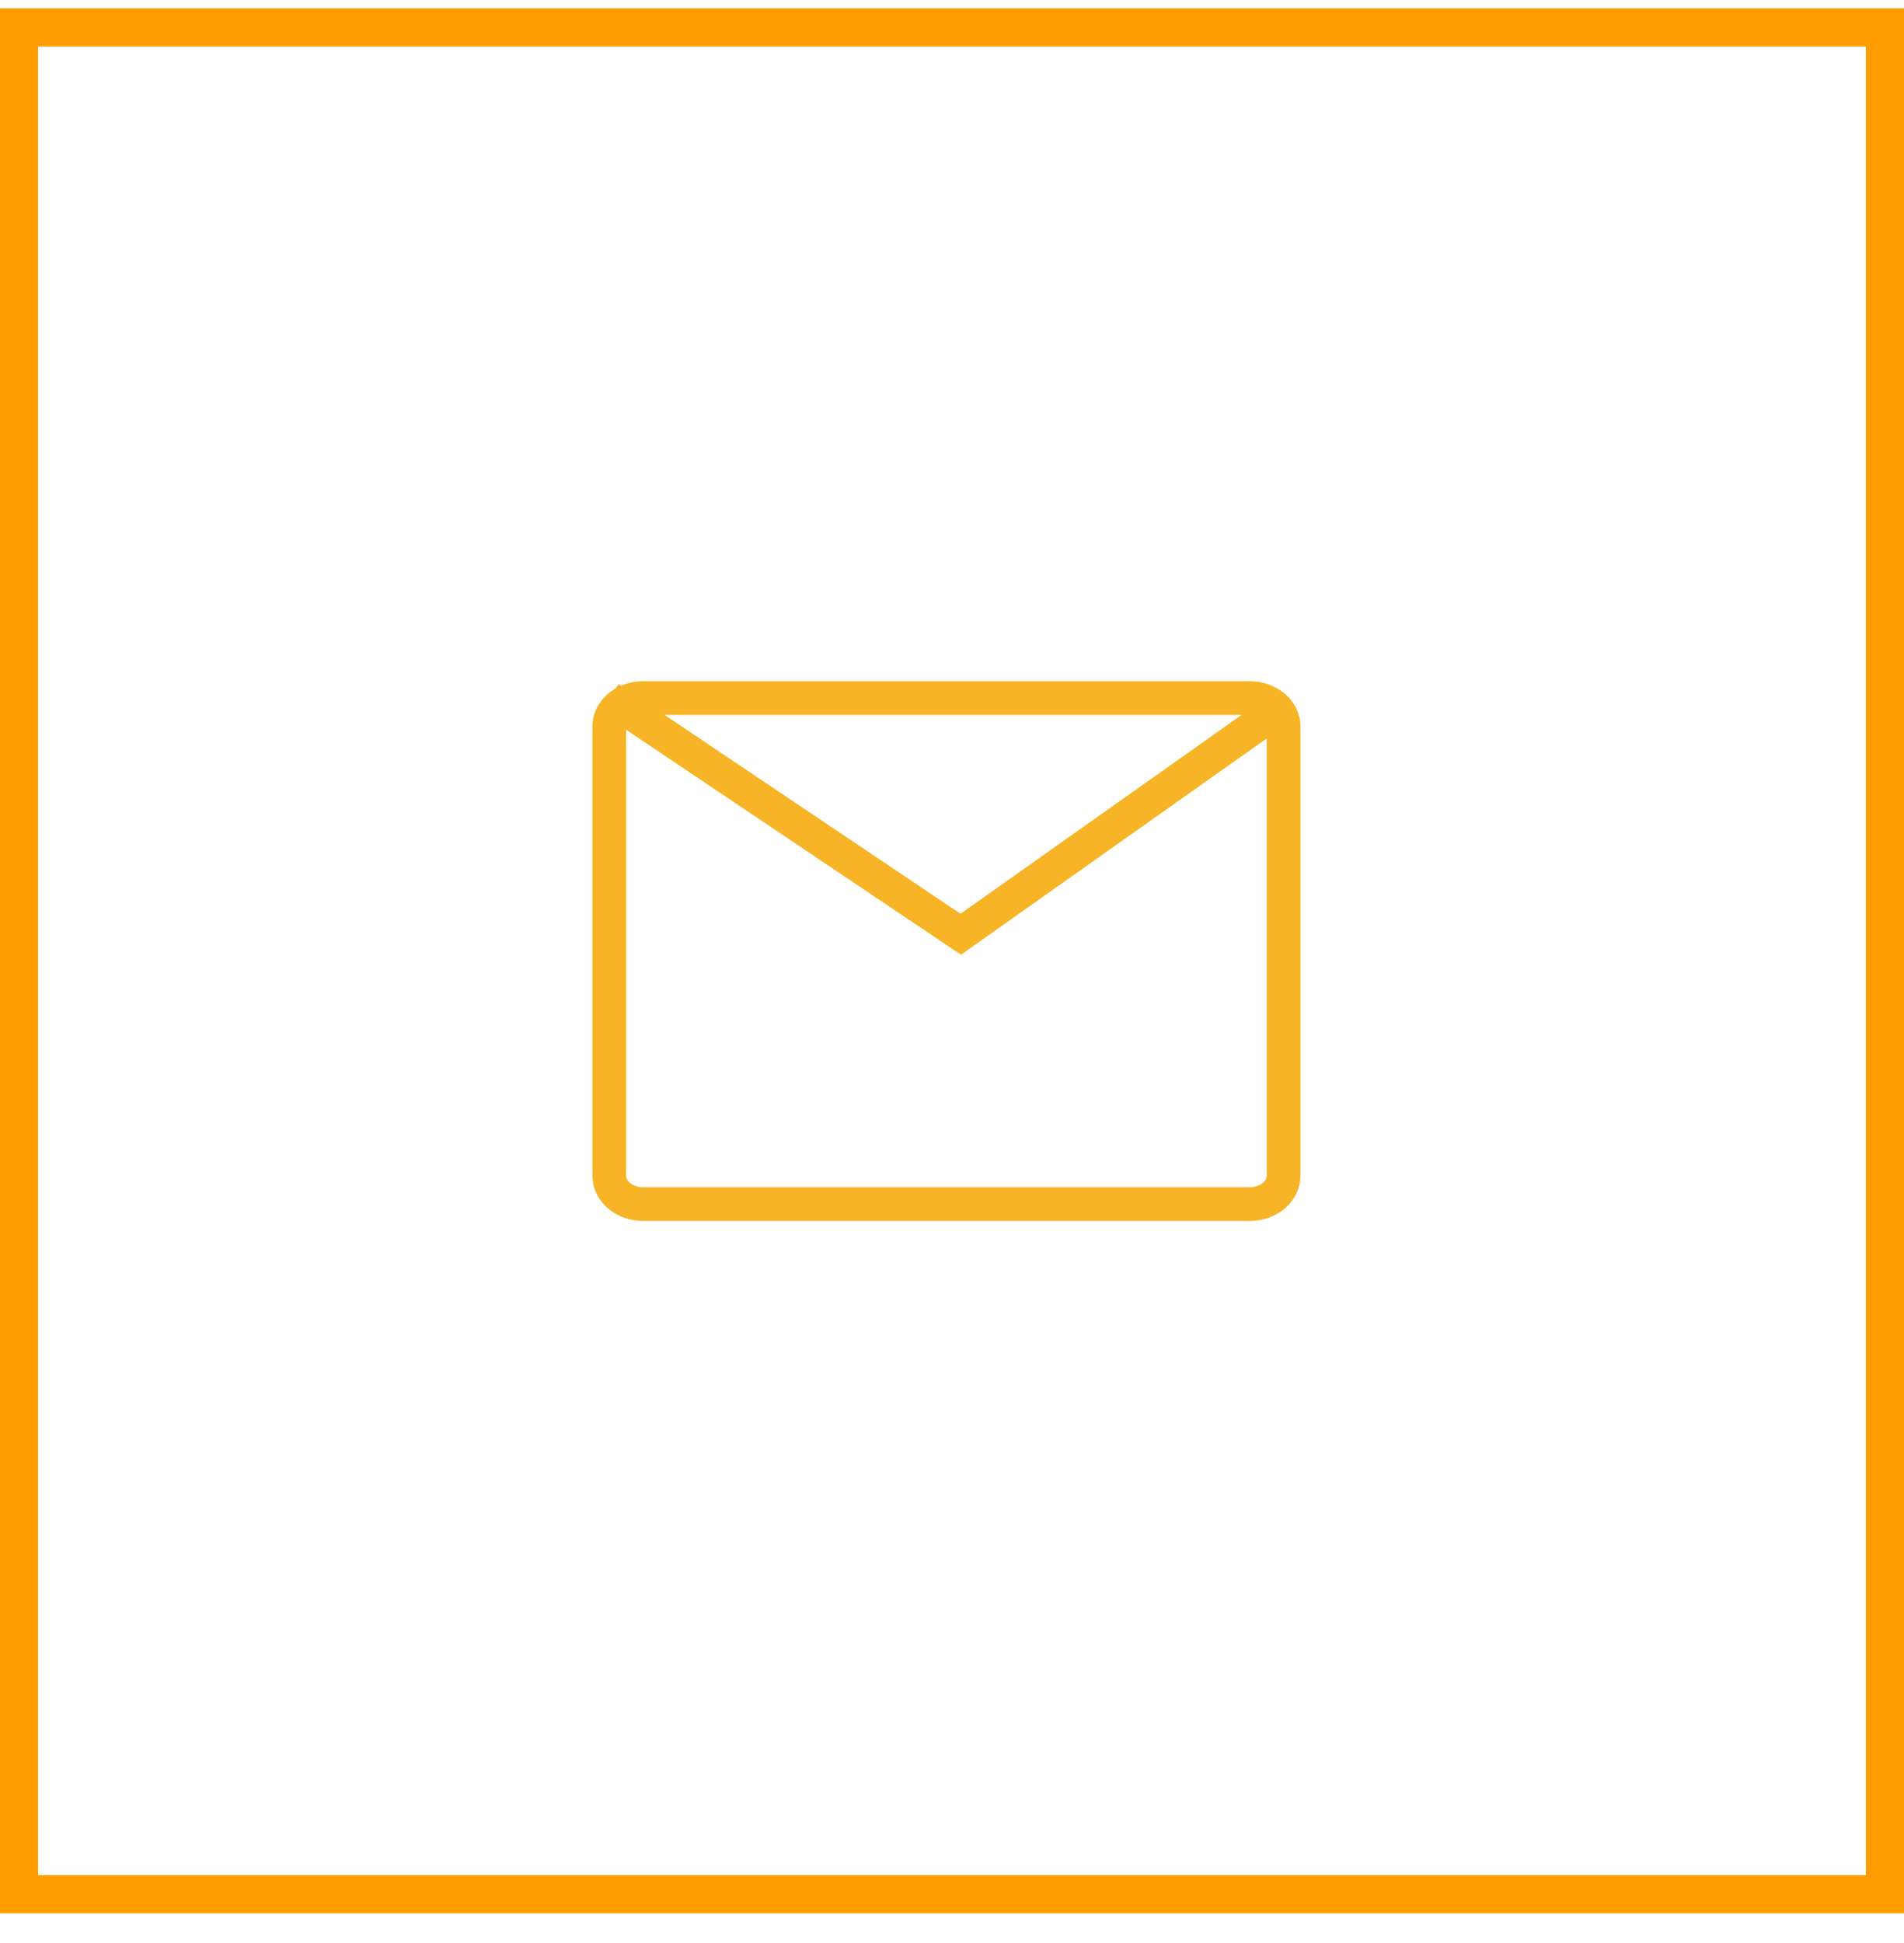
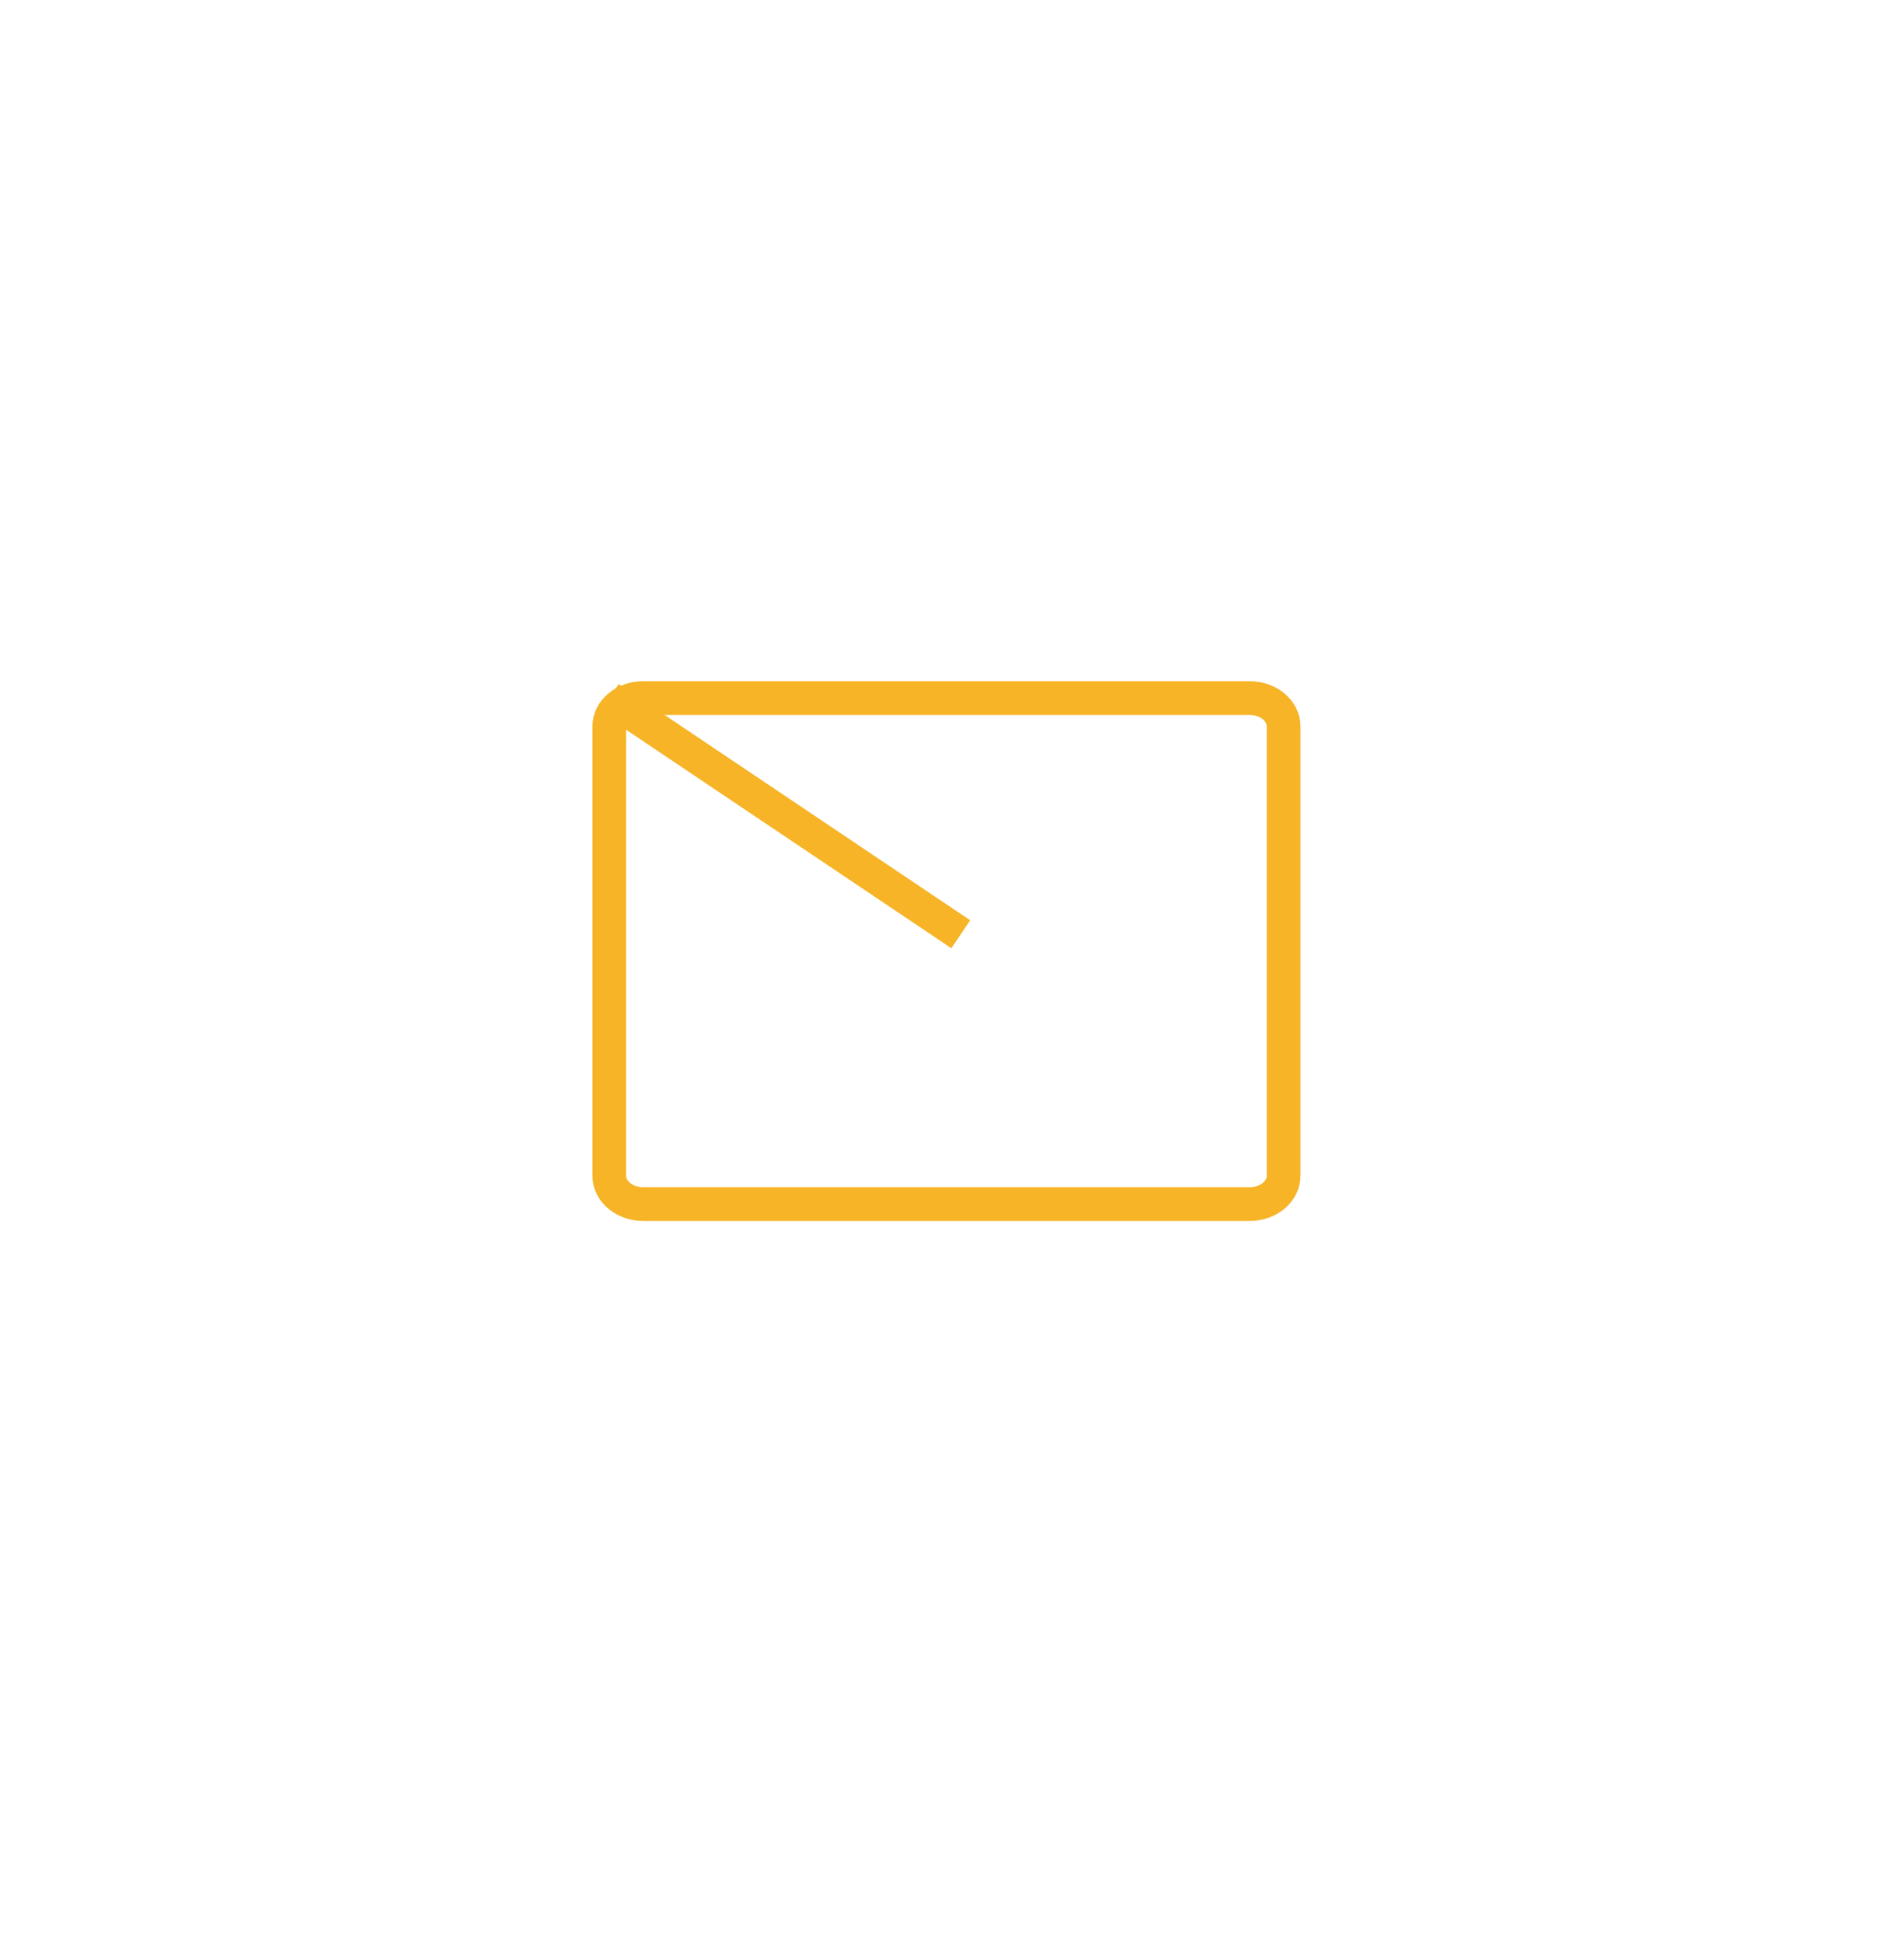
<svg xmlns="http://www.w3.org/2000/svg" width="50" height="51" viewBox="0 0 50 51" fill="none">
-   <rect x="0.5" y="0.719" width="49" height="49" stroke="#FF9D00" />
  <path d="M32.819 18.324H16.889C16.398 18.324 16 18.657 16 19.067V30.863C16 31.273 16.398 31.605 16.889 31.605H32.819C33.31 31.605 33.708 31.273 33.708 30.863V19.067C33.708 18.657 33.31 18.324 32.819 18.324Z" stroke="#F6B426" stroke-width="0.885" />
-   <path d="M16 18.324L25.23 24.522L33.708 18.527" stroke="#F6B426" stroke-width="0.885" />
+   <path d="M16 18.324L25.23 24.522" stroke="#F6B426" stroke-width="0.885" />
</svg>